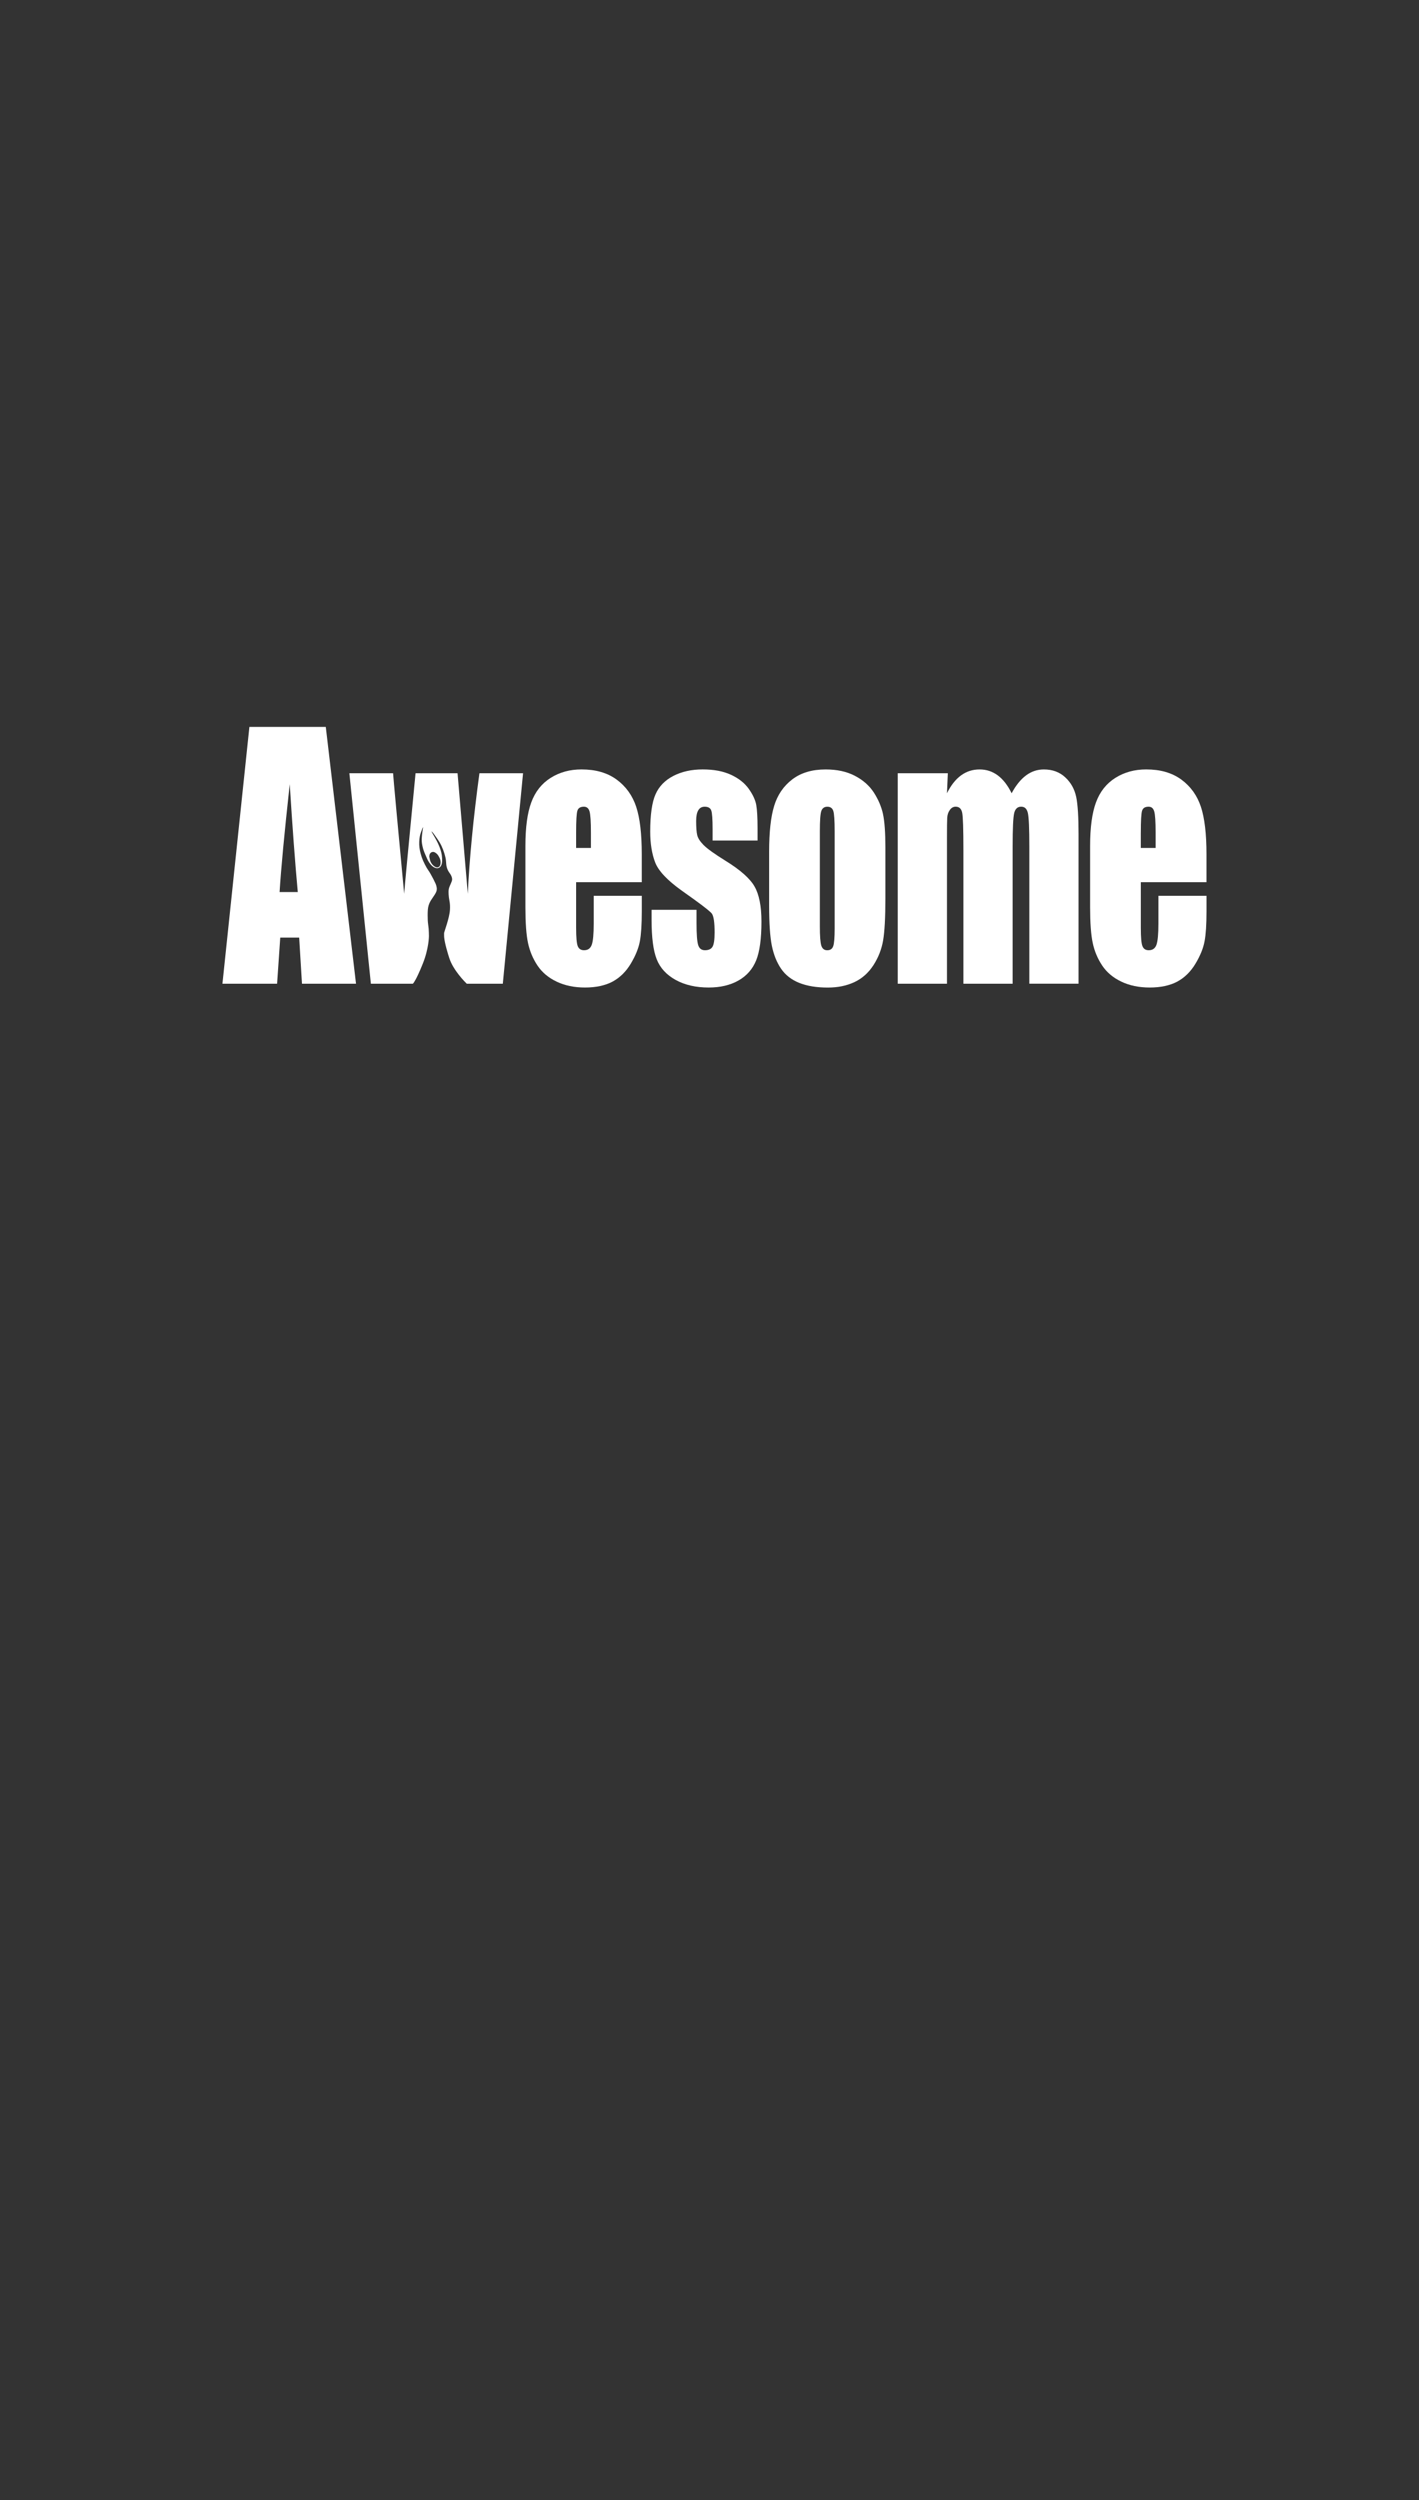
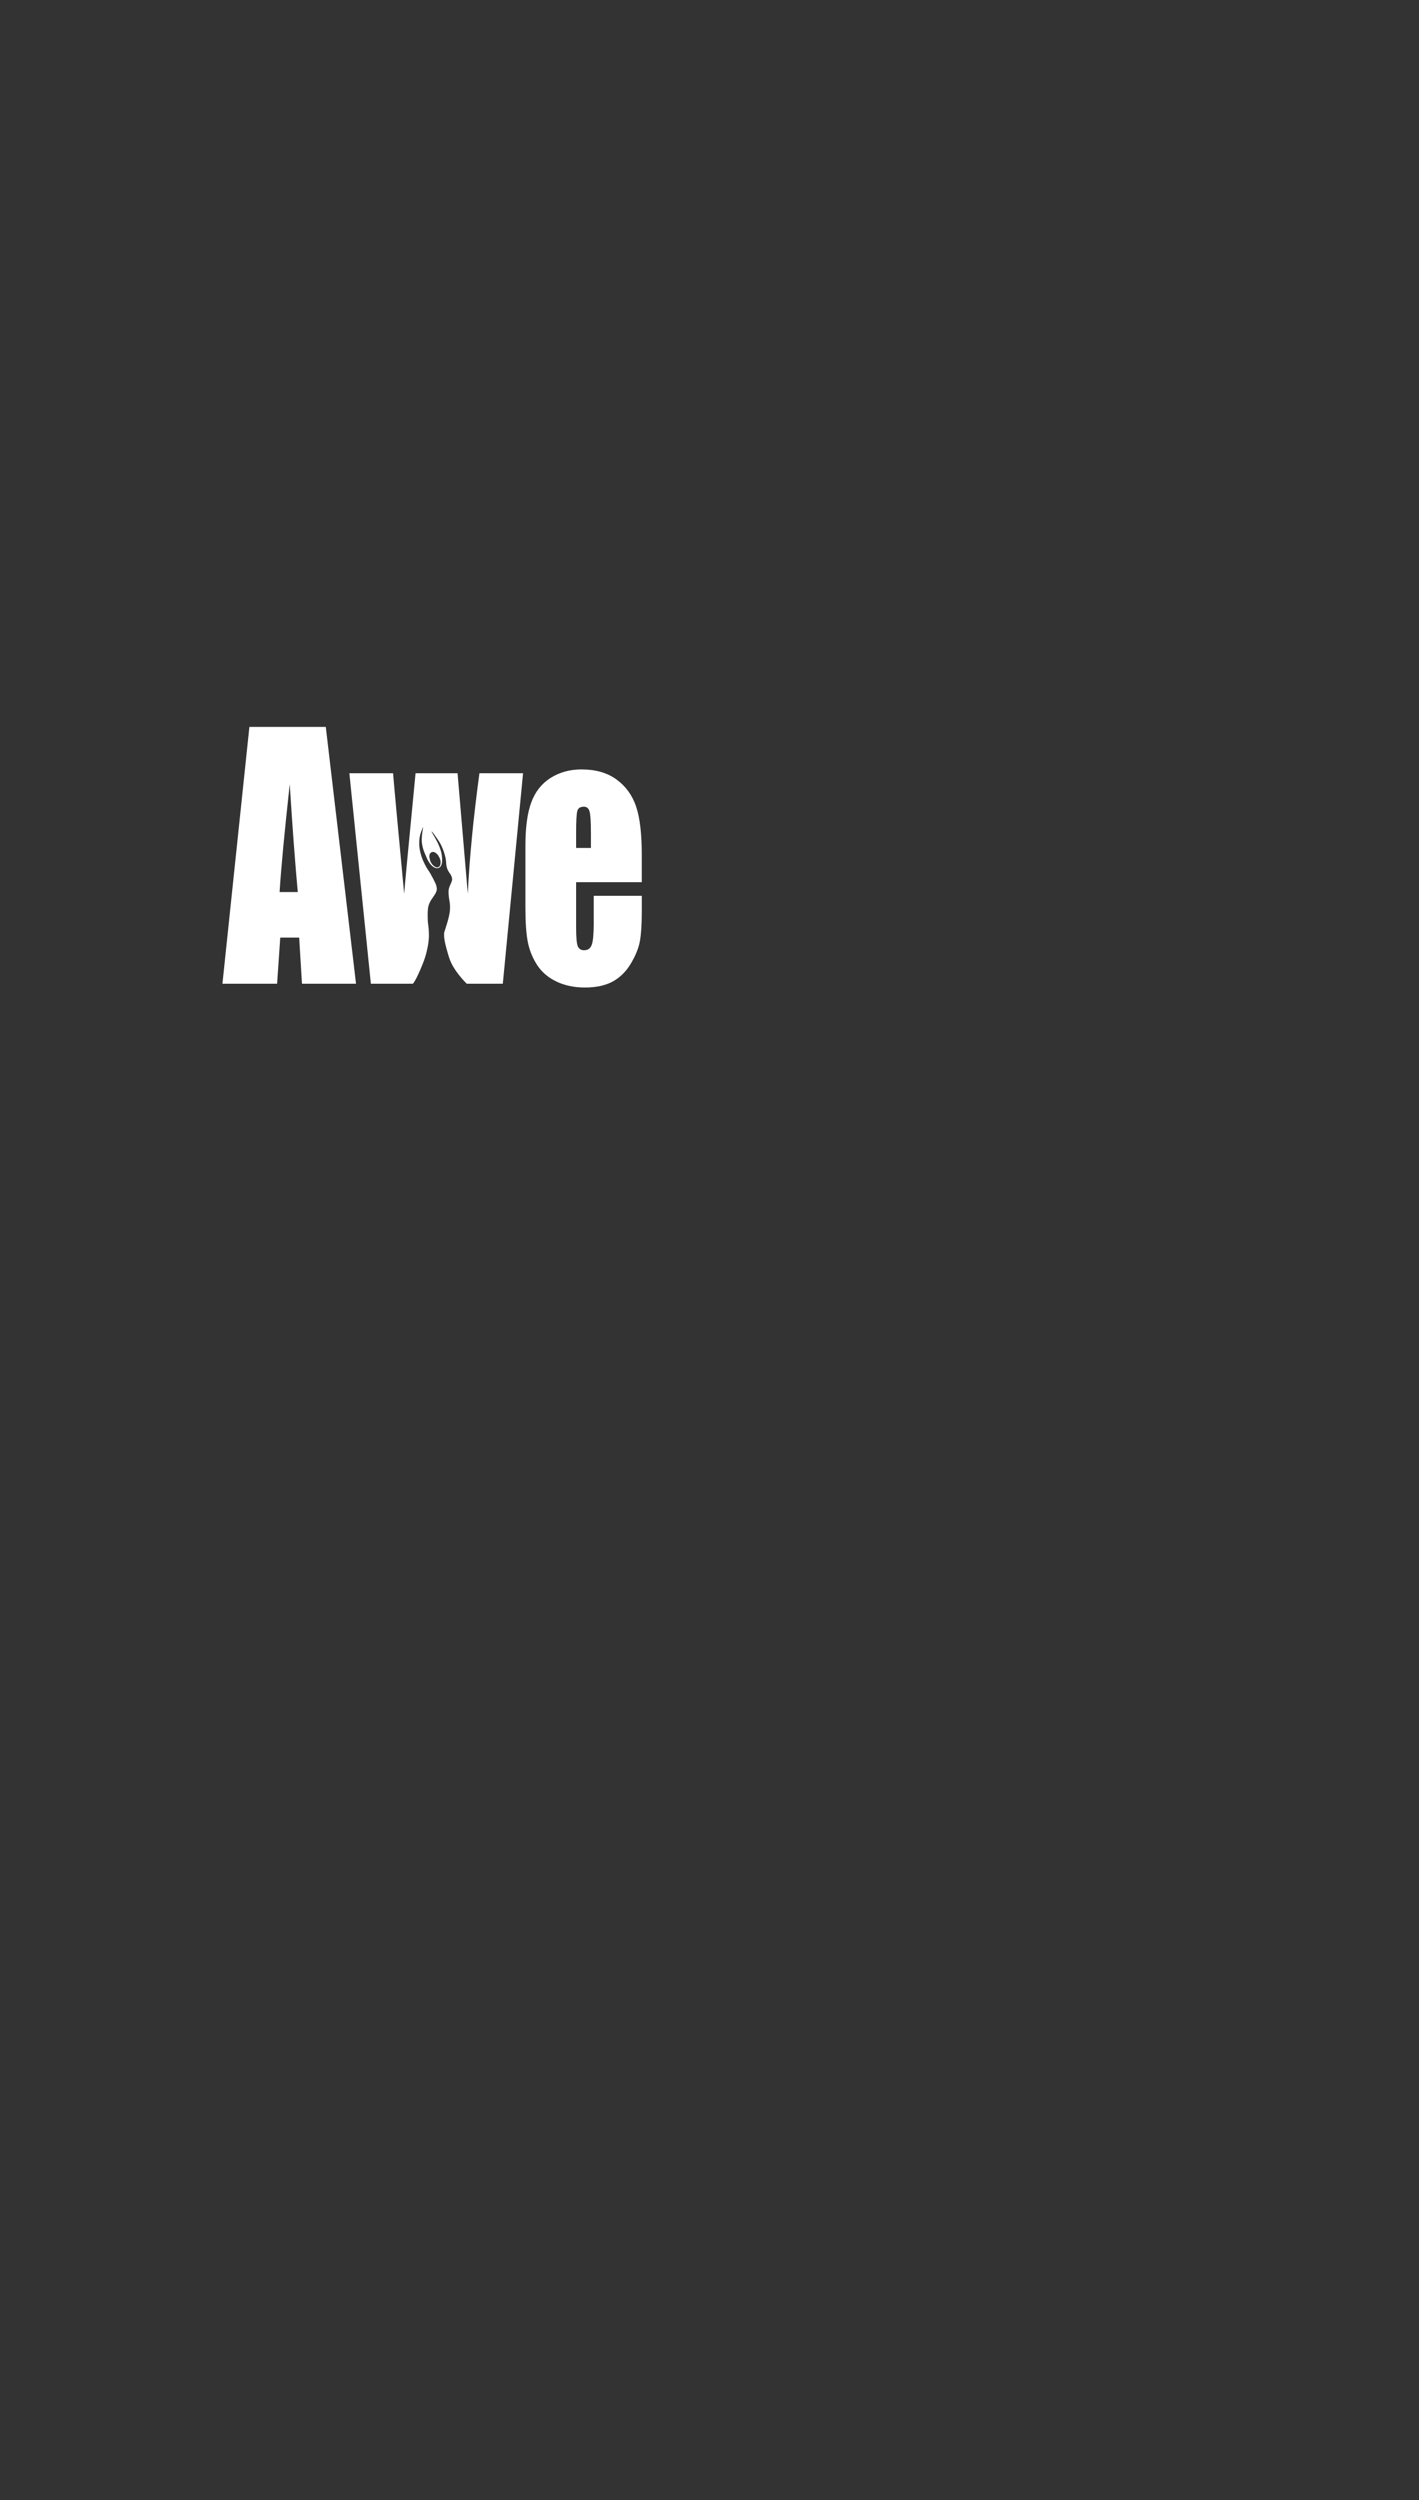
<svg xmlns="http://www.w3.org/2000/svg" id="uuid-78aef081-f6a2-46b7-ae52-351902f7f02d" data-name="&amp;lt;圖層&amp;gt;" viewBox="0 0 638 1123.99">
  <rect x="0" y="0" width="638" height="1123.99" fill="#333333" stroke="none" />
  <path d="M146.48,326.8h-34.35l-12.12,115.45h24.57l1.43-20.75h8.5l1.27,20.75h24.29l-13.59-115.45ZM125.71,401.03c.62-10.22,2.14-26.39,4.56-48.49,1.21,19.25,2.41,35.42,3.62,48.49h-8.18Z" style="fill: #fff;" />
  <path d="M215.56,347.62c-2.75,20.31-4.5,38.38-5.23,54.2l-4.61-54.2h-18.88c-3.17,32.67-4.87,50.74-5.12,54.2-3.17-33.67-4.83-51.73-4.98-54.2h-19.66l9.67,94.63h18.88c.28-.27,1.54-1.76,4.43-8.93,2.82-6.99,2.79-12.52,2.79-12.52-.03-1.09-.03-2.18-.12-3.26-.1-1.26-.35-2.5-.4-3.76-.06-1.59-.08-3.19.03-4.78.1-1.4.5-2.76,1.24-3.99.49-.81,1.05-1.59,1.57-2.38.49-.75,1-1.51,1.17-2.37,0,0,0-.01,0-.02.02-.22.04-.44.05-.67,0-.05,0-.1,0-.16-.06-.79-.29-1.59-.62-2.32-.67-1.45-1.42-2.87-2.21-4.27-.53-.95-1.22-1.83-1.76-2.77-.59-1.03-1.13-2.09-1.6-3.18-.43-1-.79-2.05-1.07-3.1-.48-1.78-.73-3.59-.63-5.43.08-1.47.26-2.92.82-4.31.24-.59.44-1.2.67-1.79.05-.12.14-.21.26-.39-.19,1.23-.4,2.35-.5,3.48-.1,1.06-.21,2.14-.1,3.2.13,1.21.39,2.43.77,3.6.44,1.35,1.07,2.65,1.64,3.96.44,1.02,1.04,1.96,1.8,2.79.64.68,1.36,1.26,2.37,1.41,1.16.18,1.89-.6,2.21-1.4.41-1.03.36-2.1.32-3.17-.07-1.7-.51-3.33-1.13-4.92-.8-2.07-1.9-4-3.04-5.9-.19-.33-.37-.67-.55-1,.03-.03.07-.06.1-.1.28.33.59.64.84.99.91,1.29,1.85,2.54,2.66,3.88.63,1.04,1.13,2.16,1.57,3.28.44,1.14.8,2.32,1.07,3.52.22.95.28,1.93.35,2.9.1,1.49.59,2.84,1.49,4.07.58.79,1.05,1.64,1.16,2.61.08.73-.25,1.38-.52,2.04-.34.82-.77,1.63-.95,2.48-.17.8-.14,1.66-.1,2.49.05.93.16,1.87.35,2.79.28,1.4.33,2.81.24,4.22-.07,1.09-.29,2.17-.53,3.24-.24,1.07-.57,2.14-.88,3.2-.34,1.14-.74,2.25-1.07,3.39-.05.17-.09.33-.14.5,0,.27,0,.53-.01.81-.01.33,0,.69.03,1.09.26,2.87,1.63,7.29,2.32,9.45,1.76,5.45,7.09,10.77,7.85,11.5h16.2l9.1-94.63h-19.64ZM195.42,383.15c.7.35,1.24.88,1.65,1.51.79,1.23,1.27,2.54.93,3.99-.3,1.31-1.48,1.64-2.59.9-1.15-.77-1.82-1.84-2.13-3.13-.11-.43-.19-.86-.27-1.3.05-.6.08-1.16.53-1.63.46-.5,1.27-.65,1.88-.34Z" style="fill: #fff;" />
  <path d="M288.55,396.61v-12.55c0-9.18-.84-16.3-2.51-21.36-1.68-5.06-4.6-9.13-8.75-12.2-4.16-3.06-9.43-4.6-15.83-4.6-5.23,0-9.87,1.27-13.89,3.81-4.03,2.55-6.92,6.2-8.69,10.99-1.77,4.78-2.65,11.3-2.65,19.57v27.6c0,7.03.39,12.4,1.18,16.08.79,3.69,2.21,7.06,4.26,10.13,2.05,3.06,4.92,5.48,8.61,7.23,3.69,1.76,7.94,2.64,12.76,2.64s9.1-.89,12.4-2.67c3.29-1.78,6.01-4.46,8.15-8.03,2.14-3.57,3.51-6.92,4.09-10.05.59-3.14.88-7.63.88-13.48v-6.99h-21.62v12.48c0,4.7-.29,7.88-.88,9.52-.58,1.64-1.74,2.46-3.47,2.46-1.39,0-2.34-.62-2.83-1.85-.49-1.24-.73-3.99-.73-8.27v-20.47h29.53ZM259.03,374.29c0-5.33.19-8.6.57-9.81.37-1.21,1.36-1.82,2.93-1.82,1.28,0,2.13.71,2.54,2.14.41,1.42.62,4.59.62,9.49v6.91h-6.66v-6.91Z" style="fill: #fff;" />
-   <path d="M339.25,398.53c-2.07-3.61-6.42-7.47-13.04-11.55-4.97-3.09-8.25-5.44-9.85-7.06-1.6-1.62-2.55-3.1-2.88-4.46-.32-1.35-.48-3.48-.48-6.38,0-2.14.32-3.75.96-4.81.64-1.07,1.6-1.61,2.88-1.61,1.58,0,2.57.59,2.97,1.75.39,1.16.59,3.93.59,8.31v5.14h20.21v-5.5c0-4.75-.2-8.24-.59-10.48-.4-2.24-1.53-4.66-3.39-7.28-1.87-2.61-4.54-4.72-8.02-6.31-3.48-1.6-7.7-2.39-12.67-2.39s-9.4.97-13.18,2.92c-3.78,1.95-6.47,4.72-8.04,8.31-1.58,3.59-2.37,9.16-2.37,16.72,0,5.33.73,9.92,2.2,13.8,1.47,3.87,5.55,8.19,12.25,12.94,3.49,2.46,6.3,4.48,8.42,6.08,2.74,2.06,4.35,3.4,4.84,4.05.83,1.14,1.24,3.97,1.24,8.48,0,3.28-.32,5.43-.96,6.46-.64,1.02-1.77,1.53-3.39,1.53-1.51,0-2.52-.76-3.02-2.28-.51-1.52-.76-4.83-.76-9.91v-5.99h-20.21v4.56c0,7.89.77,13.79,2.31,17.69,1.54,3.9,4.38,6.99,8.5,9.27,4.13,2.28,9.08,3.42,14.88,3.42,5.23,0,9.7-1.06,13.41-3.17,3.71-2.11,6.35-5.14,7.93-9.06,1.58-3.92,2.37-9.73,2.37-17.43,0-6.89-1.04-12.14-3.11-15.76Z" style="fill: #fff;" />
-   <path d="M396.99,365.87c-.73-3.28-2.1-6.46-4.09-9.56-2-3.09-4.83-5.6-8.5-7.52-3.67-1.92-8.06-2.88-13.18-2.88-6.1,0-11.1,1.49-15.02,4.49-3.91,2.99-6.62,6.96-8.13,11.91-1.51,4.94-2.26,11.82-2.26,20.61v24.25c0,8.03.42,14.06,1.24,18.08.83,4.02,2.21,7.44,4.15,10.27,1.94,2.83,4.66,4.95,8.16,6.35,3.49,1.4,7.77,2.1,12.81,2.1,4.52,0,8.51-.82,12-2.46,3.48-1.64,6.33-4.18,8.55-7.63,2.22-3.45,3.67-7.16,4.34-11.13.68-3.97,1.02-10.21,1.02-18.72v-23.17c0-6.71-.37-11.69-1.1-14.98ZM375.28,417.36c0,4.09-.21,6.75-.65,7.99-.43,1.24-1.33,1.85-2.68,1.85s-2.2-.68-2.66-2.03c-.45-1.36-.68-4.27-.68-8.74v-42.71c0-4.85.23-7.9.68-9.16.46-1.26,1.36-1.89,2.71-1.89s2.24.63,2.66,1.89c.41,1.26.62,4.32.62,9.16v43.64Z" style="fill: #fff;" />
-   <path d="M483.85,358.21c-.72-3.45-2.34-6.36-4.88-8.73-2.54-2.38-5.75-3.57-9.63-3.57-2.93,0-5.61.89-8.01,2.68-2.41,1.78-4.58,4.47-6.49,8.03-3.5-7.14-8.3-10.71-14.4-10.71-3.12,0-5.91.89-8.35,2.68-2.45,1.78-4.56,4.47-6.32,8.03l.39-9h-22.52v94.63h22.13v-65.61c0-4.56.03-7.54.11-8.95.08-1.4.47-2.59,1.18-3.57.71-.98,1.58-1.47,2.6-1.47,1.62,0,2.61.93,2.96,2.79.36,1.85.54,7.41.54,16.68v60.12h22.13v-61.68c0-8.13.24-13.15.71-15.05.47-1.9,1.51-2.86,3.13-2.86s2.59.97,3.02,2.89c.43,1.92.65,6.93.65,15.01v61.68h22.13v-67.25c0-7.75-.35-13.34-1.07-16.79Z" style="fill: #fff;" />
-   <path d="M542.45,396.61v-12.55c0-9.18-.84-16.3-2.51-21.36-1.68-5.06-4.6-9.13-8.75-12.2-4.16-3.06-9.43-4.6-15.83-4.6-5.23,0-9.86,1.27-13.89,3.81-4.03,2.55-6.92,6.2-8.69,10.99-1.77,4.78-2.65,11.3-2.65,19.57v27.6c0,7.03.39,12.4,1.18,16.08.79,3.69,2.21,7.06,4.26,10.13,2.05,3.06,4.92,5.48,8.61,7.23,3.69,1.76,7.94,2.64,12.76,2.64s9.1-.89,12.4-2.67c3.29-1.78,6.01-4.46,8.15-8.03,2.14-3.57,3.51-6.92,4.09-10.05.59-3.14.88-7.63.88-13.48v-6.99h-21.62v12.48c0,4.7-.3,7.88-.88,9.52-.59,1.64-1.74,2.46-3.48,2.46-1.39,0-2.34-.62-2.82-1.85-.5-1.24-.73-3.99-.73-8.27v-20.47h29.52ZM512.93,374.29c0-5.33.19-8.6.56-9.81.38-1.21,1.36-1.82,2.93-1.82,1.28,0,2.13.71,2.54,2.14.41,1.42.62,4.59.62,9.49v6.91h-6.66v-6.91Z" style="fill: #fff;" />
</svg>